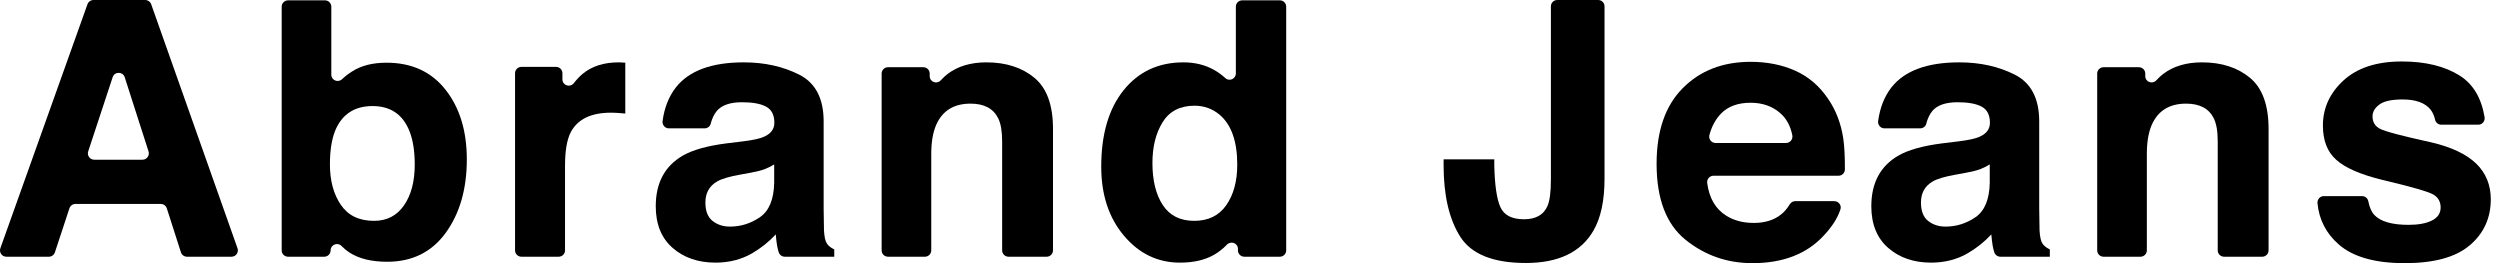
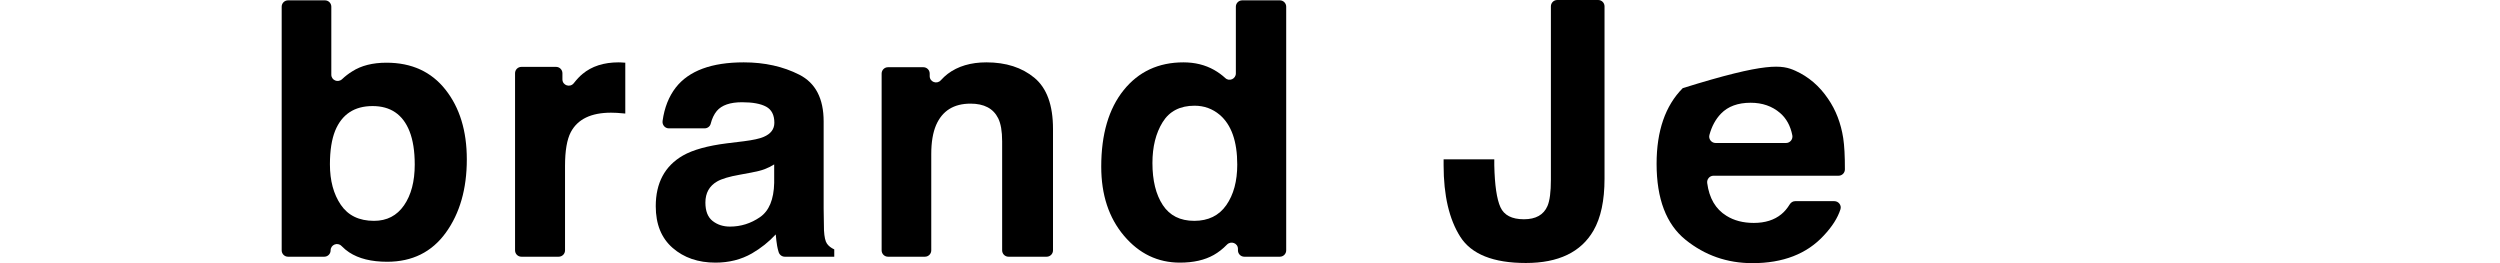
<svg xmlns="http://www.w3.org/2000/svg" width="190" height="20" viewBox="0 0 190 20" fill="none">
-   <path d="M7.161 12.138H10.83C11.157 12.138 11.389 11.819 11.289 11.508L9.479 5.871C9.337 5.427 8.709 5.424 8.562 5.868L6.703 11.505C6.6 11.816 6.833 12.138 7.161 12.138ZM7.103 1.95268e-06H11.035C11.239 1.95268e-06 11.421 0.129 11.49 0.321L18.051 18.867C18.162 19.181 17.929 19.51 17.597 19.51H14.209C14 19.51 13.814 19.375 13.75 19.176L12.678 15.834C12.614 15.635 12.428 15.5 12.219 15.5H5.734C5.526 15.5 5.341 15.633 5.276 15.831L4.172 19.179C4.107 19.377 3.922 19.51 3.714 19.51H0.483C0.149 19.51 -0.084 19.18 0.028 18.866L6.649 0.32C6.717 0.128 6.899 1.95268e-06 7.103 1.95268e-06Z" fill="black" />
  <path d="M30.706 15.606C31.249 14.82 31.52 13.788 31.52 12.508C31.52 11.485 31.387 10.638 31.12 9.967C30.613 8.696 29.679 8.061 28.317 8.061C26.938 8.061 25.991 8.683 25.475 9.927C25.208 10.589 25.074 11.445 25.074 12.495C25.074 13.73 25.35 14.754 25.902 15.566C26.453 16.378 27.294 16.784 28.424 16.784C29.403 16.784 30.163 16.391 30.706 15.606ZM33.859 6.817C34.938 8.184 35.478 9.949 35.478 12.111C35.478 14.352 34.946 16.21 33.882 17.684C32.817 19.157 31.331 19.894 29.425 19.894C28.227 19.894 27.265 19.656 26.538 19.179C26.348 19.056 26.152 18.893 25.949 18.689C25.647 18.386 25.127 18.6 25.127 19.028C25.127 19.294 24.912 19.51 24.645 19.51H21.89C21.624 19.51 21.408 19.294 21.408 19.028V0.508C21.408 0.242 21.624 0.026 21.89 0.026H24.698C24.964 0.026 25.18 0.242 25.18 0.508V5.676C25.18 6.101 25.686 6.309 25.997 6.018C26.242 5.787 26.499 5.59 26.766 5.427C27.449 4.986 28.32 4.765 29.377 4.765C31.286 4.765 32.78 5.449 33.859 6.817Z" fill="black" />
  <path d="M47.198 4.745C47.246 4.75 47.354 4.756 47.522 4.765V8.63C47.284 8.604 47.072 8.586 46.887 8.577C46.701 8.568 46.551 8.564 46.437 8.564C44.919 8.564 43.9 9.058 43.379 10.046C43.088 10.602 42.942 11.458 42.942 12.614V19.028C42.942 19.294 42.726 19.51 42.46 19.51H39.626C39.359 19.51 39.144 19.294 39.144 19.028V5.565C39.144 5.299 39.359 5.083 39.626 5.083H42.262C42.528 5.083 42.744 5.299 42.744 5.565V6.032C42.744 6.492 43.324 6.684 43.608 6.322C43.844 6.023 44.063 5.791 44.266 5.625C44.972 5.034 45.889 4.739 47.019 4.739C47.09 4.739 47.149 4.741 47.198 4.745Z" fill="black" />
  <path d="M58.838 12.495C58.596 12.645 58.352 12.767 58.106 12.859C57.86 12.952 57.523 13.038 57.093 13.117L56.235 13.276C55.43 13.417 54.852 13.589 54.501 13.792C53.907 14.136 53.61 14.67 53.61 15.394C53.61 16.038 53.791 16.503 54.154 16.79C54.517 17.077 54.958 17.221 55.478 17.221C56.302 17.221 57.062 16.982 57.756 16.506C58.45 16.029 58.811 15.16 58.838 13.898V12.495ZM56.531 10.735C57.233 10.646 57.735 10.536 58.038 10.404C58.58 10.174 58.851 9.817 58.851 9.332C58.851 8.74 58.643 8.332 58.227 8.107C57.811 7.882 57.201 7.77 56.396 7.77C55.492 7.77 54.853 7.99 54.477 8.432C54.267 8.687 54.112 9.012 54.012 9.408C53.959 9.615 53.764 9.755 53.55 9.755H50.833C50.534 9.755 50.316 9.487 50.356 9.192C50.495 8.181 50.831 7.332 51.364 6.645C52.365 5.374 54.085 4.739 56.522 4.739C58.108 4.739 59.517 5.052 60.749 5.678C61.981 6.305 62.597 7.487 62.597 9.226V15.844C62.597 16.303 62.606 16.859 62.623 17.512C62.65 18.006 62.725 18.341 62.849 18.517C62.972 18.694 63.157 18.84 63.404 18.954V19.51H59.643C59.429 19.51 59.242 19.366 59.178 19.162C59.127 18.998 59.089 18.841 59.063 18.69C59.019 18.434 58.983 18.142 58.957 17.816C58.433 18.381 57.83 18.862 57.147 19.259C56.33 19.727 55.407 19.96 54.377 19.96C53.063 19.96 51.978 19.588 51.122 18.842C50.265 18.096 49.837 17.039 49.837 15.672C49.837 13.898 50.526 12.614 51.904 11.82C52.66 11.388 53.771 11.079 55.238 10.893L56.531 10.735Z" fill="black" />
  <path d="M78.612 5.91C79.556 6.691 80.028 7.986 80.028 9.795V19.028C80.028 19.294 79.812 19.51 79.546 19.51H76.645C76.379 19.51 76.163 19.294 76.163 19.028V10.735C76.163 9.976 76.063 9.393 75.861 8.987C75.493 8.246 74.792 7.876 73.759 7.876C72.489 7.876 71.617 8.418 71.144 9.504C70.899 10.077 70.776 10.81 70.776 11.701V19.028C70.776 19.294 70.56 19.51 70.294 19.51H67.486C67.22 19.51 67.004 19.294 67.004 19.028V5.591C67.004 5.325 67.22 5.109 67.486 5.109H70.175C70.441 5.109 70.657 5.325 70.657 5.591V5.786C70.657 6.227 71.199 6.43 71.497 6.105C71.678 5.908 71.855 5.743 72.028 5.612C72.801 5.03 73.781 4.739 74.967 4.739C76.452 4.739 77.667 5.129 78.612 5.91Z" fill="black" />
  <path d="M93.198 15.592C93.753 14.798 94.031 13.77 94.031 12.508C94.031 10.743 93.586 9.482 92.695 8.723C92.147 8.264 91.512 8.034 90.788 8.034C89.685 8.034 88.876 8.451 88.36 9.285C87.843 10.119 87.585 11.154 87.585 12.389C87.585 13.722 87.848 14.787 88.373 15.586C88.898 16.384 89.694 16.784 90.762 16.784C91.83 16.784 92.642 16.387 93.198 15.592ZM92.271 5.314C92.583 5.491 92.868 5.698 93.126 5.936C93.431 6.219 93.925 5.993 93.925 5.578V0.508C93.925 0.242 94.141 0.026 94.408 0.026H97.269C97.535 0.026 97.751 0.242 97.751 0.508V19.028C97.751 19.294 97.535 19.51 97.269 19.51H94.566C94.3 19.51 94.084 19.294 94.084 19.028V18.917C94.084 18.477 93.553 18.278 93.246 18.594C92.932 18.917 92.598 19.178 92.244 19.378C91.556 19.766 90.7 19.96 89.677 19.96C87.991 19.96 86.573 19.279 85.421 17.915C84.27 16.552 83.694 14.803 83.694 12.667C83.694 10.205 84.261 8.268 85.395 6.856C86.529 5.445 88.044 4.739 89.941 4.739C90.815 4.739 91.592 4.931 92.271 5.314Z" fill="black" />
  <path d="M113.566 12.111V12.561C113.599 14.07 113.754 15.131 114.032 15.745C114.309 16.358 114.904 16.664 115.816 16.664C116.72 16.664 117.316 16.329 117.607 15.659C117.78 15.261 117.868 14.591 117.868 13.647V0.482C117.868 0.216 118.084 1.68972e-06 118.35 1.68972e-06H121.462C121.729 1.68972e-06 121.944 0.216 121.944 0.482V13.58C121.944 15.239 121.664 16.554 121.103 17.525C120.154 19.166 118.441 19.987 115.965 19.987C113.489 19.987 111.828 19.323 110.982 17.995C110.137 16.667 109.714 14.855 109.714 12.561V12.111H113.566Z" fill="black" />
-   <path d="M130.797 8.634C130.385 9.059 130.091 9.602 129.915 10.261C129.834 10.566 130.07 10.867 130.385 10.867H135.74C136.045 10.867 136.275 10.584 136.217 10.285C136.076 9.566 135.766 9 135.287 8.587C134.685 8.069 133.939 7.809 133.049 7.809C132.081 7.809 131.33 8.084 130.797 8.634ZM136.441 5.375C137.447 5.826 138.278 6.537 138.934 7.509C139.525 8.366 139.908 9.361 140.084 10.492C140.172 11.067 140.215 11.862 140.212 12.876C140.211 13.141 139.995 13.355 139.73 13.355H130.227C129.933 13.355 129.708 13.618 129.747 13.91C129.9 15.065 130.387 15.895 131.209 16.4C131.785 16.762 132.478 16.942 133.289 16.942C134.148 16.942 134.846 16.722 135.383 16.281C135.618 16.09 135.83 15.84 136.021 15.53C136.111 15.384 136.265 15.288 136.437 15.288H139.408C139.731 15.288 139.973 15.601 139.874 15.908C139.664 16.563 139.243 17.225 138.612 17.895C137.32 19.299 135.511 20 133.185 20C131.265 20 129.57 19.408 128.103 18.225C126.635 17.041 125.901 15.116 125.901 12.449C125.901 9.95 126.563 8.033 127.889 6.699C129.214 5.366 130.933 4.699 133.048 4.699C134.303 4.699 135.434 4.924 136.441 5.375Z" fill="black" />
-   <path d="M151.221 12.495C150.979 12.645 150.735 12.767 150.489 12.859C150.243 12.952 149.906 13.038 149.476 13.117L148.618 13.276C147.813 13.417 147.235 13.589 146.884 13.792C146.29 14.136 145.993 14.67 145.993 15.394C145.993 16.038 146.174 16.503 146.537 16.79C146.9 17.077 147.341 17.221 147.861 17.221C148.685 17.221 149.445 16.982 150.139 16.506C150.833 16.029 151.194 15.16 151.221 13.898V12.495ZM148.914 10.735C149.616 10.646 150.118 10.536 150.421 10.404C150.963 10.174 151.234 9.817 151.234 9.332C151.234 8.74 151.026 8.332 150.61 8.107C150.194 7.882 149.584 7.77 148.779 7.77C147.875 7.77 147.236 7.99 146.86 8.432C146.65 8.687 146.495 9.012 146.395 9.408C146.342 9.615 146.147 9.755 145.933 9.755H143.216C142.918 9.755 142.699 9.487 142.739 9.192C142.878 8.181 143.214 7.332 143.747 6.645C144.748 5.374 146.468 4.739 148.905 4.739C150.491 4.739 151.9 5.052 153.133 5.678C154.364 6.305 154.98 7.487 154.98 9.226V15.844C154.98 16.303 154.989 16.859 155.006 17.512C155.033 18.006 155.108 18.341 155.232 18.517C155.355 18.694 155.54 18.84 155.787 18.954V19.51H152.026C151.812 19.51 151.625 19.366 151.561 19.162C151.51 18.998 151.472 18.841 151.446 18.69C151.402 18.434 151.367 18.142 151.34 17.816C150.816 18.381 150.213 18.862 149.529 19.259C148.713 19.727 147.79 19.96 146.76 19.96C145.446 19.96 144.362 19.588 143.505 18.842C142.648 18.096 142.22 17.039 142.22 15.672C142.22 13.898 142.909 12.614 144.287 11.82C145.043 11.388 146.154 11.079 147.621 10.893L148.914 10.735Z" fill="black" />
-   <path d="M170.995 5.91C171.939 6.691 172.411 7.986 172.411 9.795V19.028C172.411 19.294 172.196 19.51 171.929 19.51H169.029C168.762 19.51 168.547 19.294 168.547 19.028V10.735C168.547 9.976 168.446 9.393 168.244 8.987C167.876 8.246 167.175 7.876 166.141 7.876C164.872 7.876 164.001 8.418 163.527 9.504C163.282 10.077 163.16 10.81 163.16 11.701V19.028C163.16 19.294 162.943 19.51 162.677 19.51H159.869C159.603 19.51 159.387 19.294 159.387 19.028V5.591C159.387 5.325 159.603 5.109 159.869 5.109H162.558C162.824 5.109 163.041 5.325 163.041 5.591V5.786C163.041 6.227 163.581 6.43 163.881 6.105C164.061 5.908 164.239 5.743 164.411 5.612C165.184 5.03 166.164 4.739 167.351 4.739C168.835 4.739 170.049 5.129 170.995 5.91Z" fill="black" />
-   <path d="M179.519 14.904C179.745 14.904 179.944 15.063 179.988 15.285C180.082 15.759 180.235 16.108 180.447 16.334C180.917 16.837 181.787 17.088 183.055 17.088C183.798 17.088 184.391 16.978 184.83 16.757C185.268 16.537 185.488 16.206 185.488 15.764C185.488 15.341 185.31 15.019 184.957 14.798C184.604 14.578 183.289 14.198 181.012 13.66C179.371 13.254 178.217 12.747 177.547 12.138C176.876 11.538 176.541 10.673 176.541 9.543C176.541 8.211 177.065 7.066 178.111 6.109C179.16 5.151 180.634 4.672 182.535 4.672C184.34 4.672 185.81 5.032 186.946 5.751C187.954 6.389 188.582 7.439 188.828 8.901C188.878 9.2 188.657 9.477 188.353 9.477H185.535C185.314 9.477 185.118 9.323 185.07 9.107C184.998 8.792 184.881 8.532 184.72 8.326C184.303 7.814 183.595 7.558 182.596 7.558C181.772 7.558 181.186 7.686 180.838 7.942C180.488 8.198 180.312 8.498 180.312 8.842C180.312 9.274 180.499 9.588 180.87 9.782C181.241 9.985 182.555 10.333 184.809 10.827C186.311 11.18 187.438 11.714 188.188 12.429C188.929 13.152 189.3 14.057 189.3 15.142C189.3 16.572 188.768 17.739 187.701 18.643C186.635 19.548 184.99 20 182.762 20C180.489 20 178.811 19.521 177.729 18.564C176.78 17.727 176.248 16.688 176.129 15.449C176.101 15.16 176.319 14.904 176.609 14.904H179.519Z" fill="black" />
+   <path d="M130.797 8.634C130.385 9.059 130.091 9.602 129.915 10.261C129.834 10.566 130.07 10.867 130.385 10.867H135.74C136.045 10.867 136.275 10.584 136.217 10.285C136.076 9.566 135.766 9 135.287 8.587C134.685 8.069 133.939 7.809 133.049 7.809C132.081 7.809 131.33 8.084 130.797 8.634ZM136.441 5.375C137.447 5.826 138.278 6.537 138.934 7.509C139.525 8.366 139.908 9.361 140.084 10.492C140.172 11.067 140.215 11.862 140.212 12.876C140.211 13.141 139.995 13.355 139.73 13.355H130.227C129.933 13.355 129.708 13.618 129.747 13.91C129.9 15.065 130.387 15.895 131.209 16.4C131.785 16.762 132.478 16.942 133.289 16.942C134.148 16.942 134.846 16.722 135.383 16.281C135.618 16.09 135.83 15.84 136.021 15.53C136.111 15.384 136.265 15.288 136.437 15.288H139.408C139.731 15.288 139.973 15.601 139.874 15.908C139.664 16.563 139.243 17.225 138.612 17.895C137.32 19.299 135.511 20 133.185 20C131.265 20 129.57 19.408 128.103 18.225C126.635 17.041 125.901 15.116 125.901 12.449C125.901 9.95 126.563 8.033 127.889 6.699C134.303 4.699 135.434 4.924 136.441 5.375Z" fill="black" />
</svg>